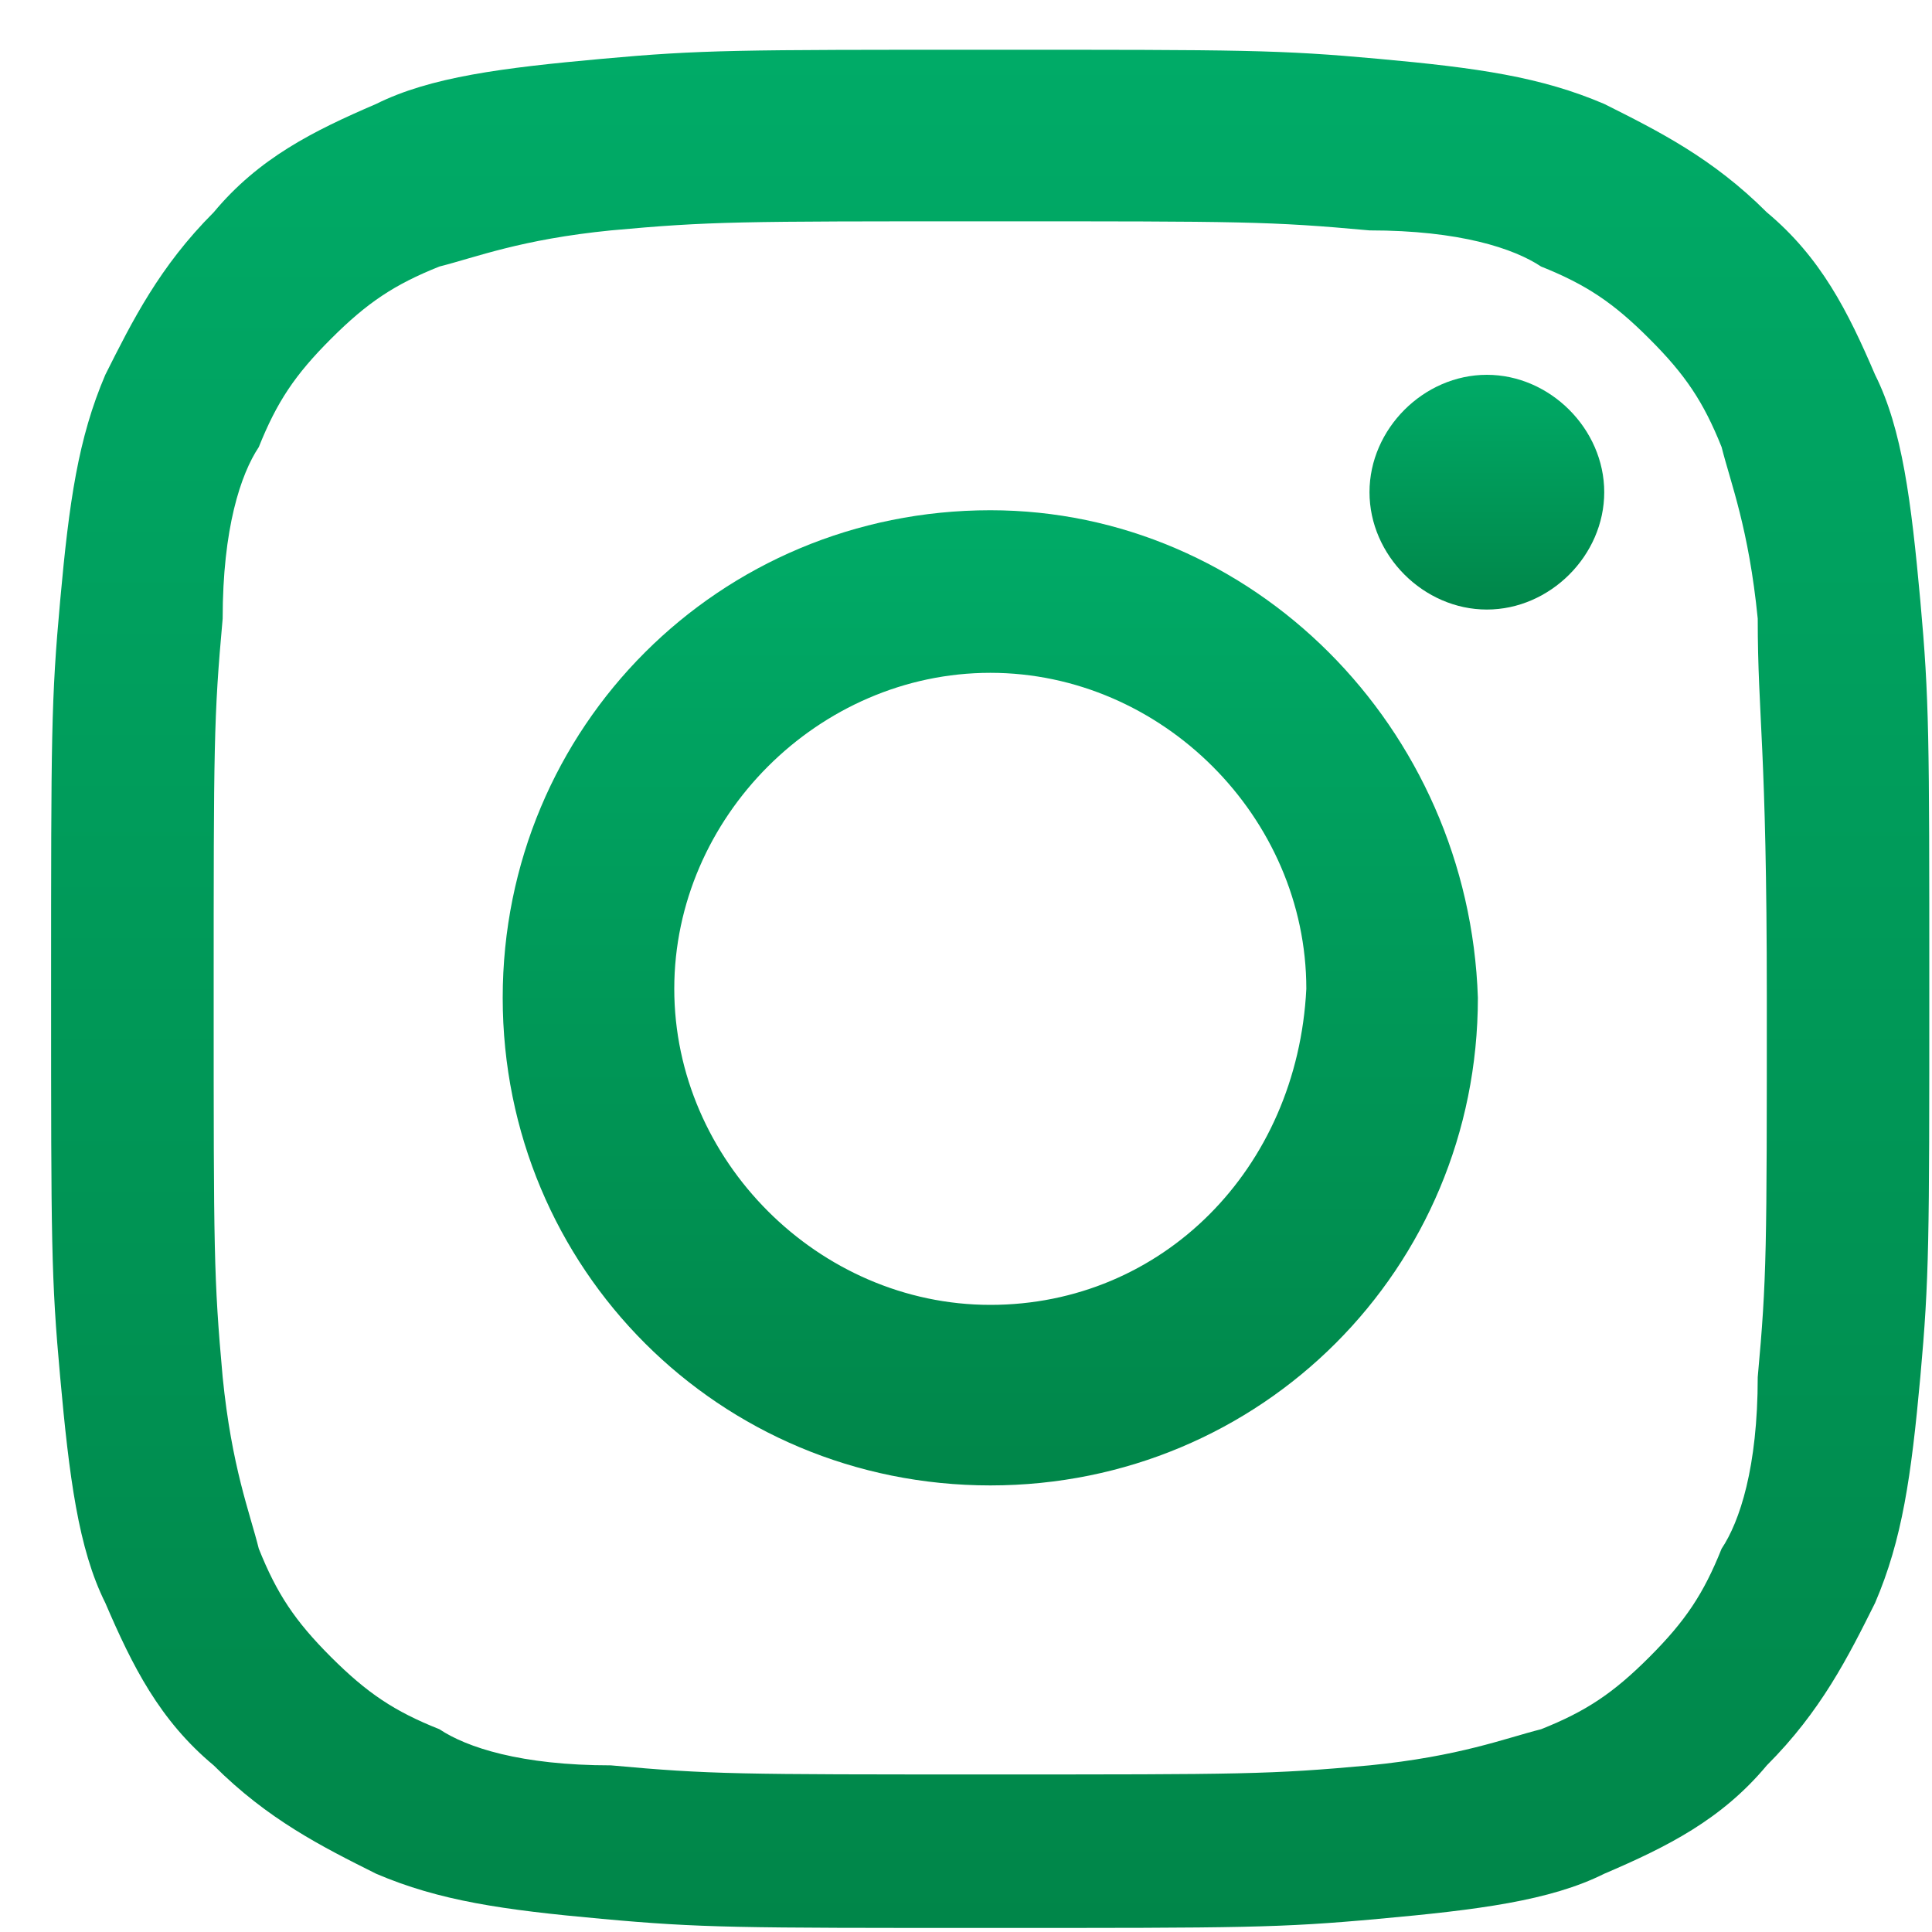
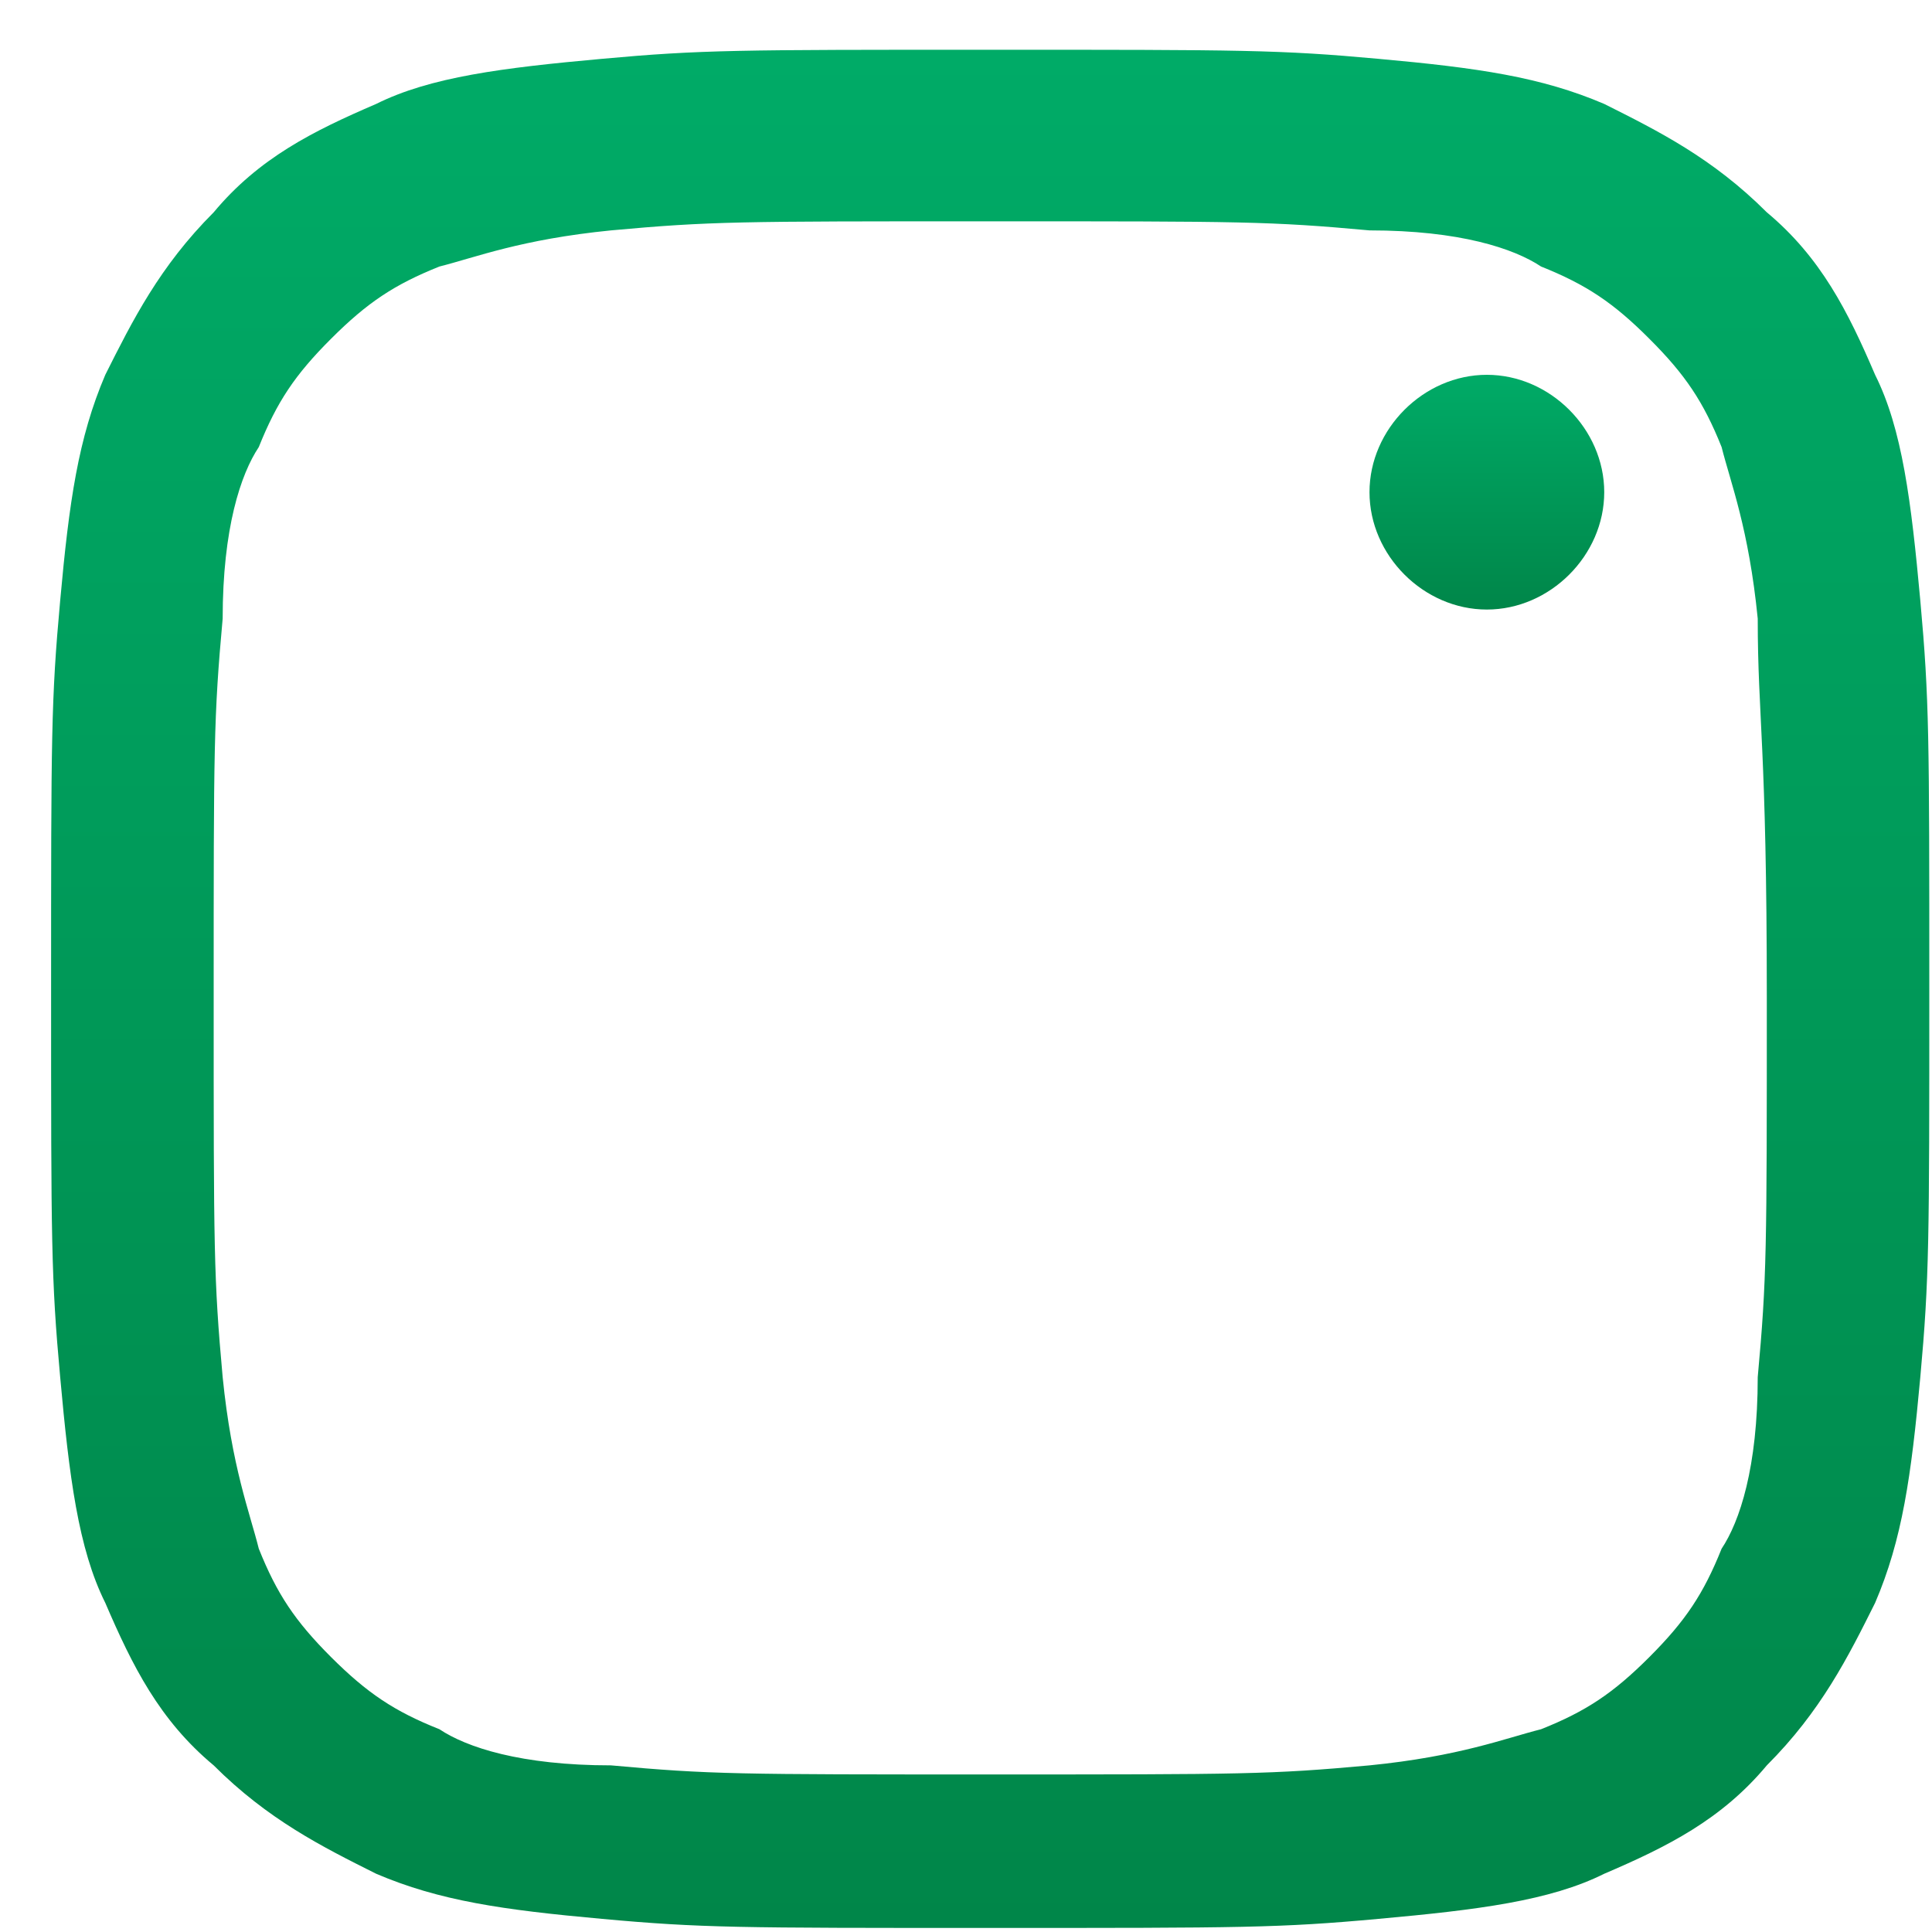
<svg xmlns="http://www.w3.org/2000/svg" width="20" height="20" viewBox="0 0 20 20" fill="none">
  <path d="M10.251 2.291C12.868 2.291 13.148 2.291 14.177 2.385C15.111 2.385 15.672 2.572 15.953 2.759C16.42 2.946 16.701 3.133 17.074 3.507C17.448 3.88 17.635 4.161 17.822 4.628C17.916 5.002 18.103 5.469 18.196 6.404C18.196 7.432 18.29 7.713 18.29 10.33C18.29 12.947 18.29 13.228 18.196 14.256C18.196 15.191 18.009 15.752 17.822 16.032C17.635 16.499 17.448 16.78 17.074 17.154C16.701 17.527 16.42 17.715 15.953 17.901C15.579 17.995 15.111 18.182 14.177 18.275C13.148 18.369 12.868 18.369 10.251 18.369C7.633 18.369 7.353 18.369 6.325 18.275C5.39 18.275 4.829 18.088 4.549 17.901C4.081 17.715 3.801 17.527 3.427 17.154C3.053 16.78 2.866 16.499 2.679 16.032C2.586 15.658 2.399 15.191 2.305 14.256C2.212 13.228 2.212 12.947 2.212 10.33C2.212 7.713 2.212 7.432 2.305 6.404C2.305 5.469 2.492 4.909 2.679 4.628C2.866 4.161 3.053 3.88 3.427 3.507C3.801 3.133 4.081 2.946 4.549 2.759C4.923 2.665 5.39 2.478 6.325 2.385C7.353 2.291 7.633 2.291 10.251 2.291ZM10.251 0.515C7.633 0.515 7.26 0.515 6.231 0.609C5.203 0.702 4.455 0.796 3.894 1.076C3.24 1.357 2.679 1.637 2.212 2.198C1.651 2.759 1.371 3.32 1.09 3.88C0.81 4.535 0.716 5.189 0.623 6.217C0.529 7.245 0.529 7.619 0.529 10.237C0.529 12.854 0.529 13.228 0.623 14.256C0.716 15.284 0.81 16.032 1.09 16.593C1.371 17.247 1.651 17.808 2.212 18.275C2.773 18.836 3.334 19.117 3.894 19.397C4.549 19.677 5.203 19.771 6.231 19.864C7.26 19.958 7.633 19.958 10.251 19.958C12.868 19.958 13.242 19.958 14.27 19.864C15.298 19.771 16.046 19.677 16.607 19.397C17.261 19.117 17.822 18.836 18.29 18.275C18.85 17.715 19.131 17.154 19.411 16.593C19.692 15.938 19.785 15.284 19.879 14.256C19.972 13.228 19.972 12.854 19.972 10.237C19.972 7.619 19.972 7.245 19.879 6.217C19.785 5.189 19.692 4.441 19.411 3.88C19.131 3.226 18.85 2.665 18.29 2.198C17.729 1.637 17.168 1.357 16.607 1.076C15.953 0.796 15.298 0.702 14.27 0.609C13.242 0.515 12.868 0.515 10.251 0.515Z" fill="url(#paint0_linear_459_7015)" />
-   <path d="M10.252 5.282C7.447 5.282 5.204 7.525 5.204 10.329C5.204 13.134 7.447 15.377 10.252 15.377C13.056 15.377 15.299 13.134 15.299 10.329C15.206 7.525 12.962 5.282 10.252 5.282ZM10.252 13.508C8.475 13.508 6.98 12.012 6.98 10.236C6.98 8.46 8.475 6.965 10.252 6.965C12.027 6.965 13.523 8.46 13.523 10.236C13.43 12.105 12.027 13.508 10.252 13.508Z" fill="url(#paint1_linear_459_7015)" />
  <path d="M16.607 5.095C16.607 5.75 16.046 6.31 15.392 6.31C14.737 6.31 14.177 5.75 14.177 5.095C14.177 4.441 14.737 3.88 15.392 3.88C16.046 3.88 16.607 4.441 16.607 5.095Z" fill="url(#paint2_linear_459_7015)" />
  <defs>
    <linearGradient id="paint0_linear_459_7015" x1="10.251" y1="0.515" x2="10.251" y2="19.958" gradientUnits="userSpaceOnUse">
      <stop stop-color="#00AB67" />
      <stop offset="1" stop-color="#008649" />
    </linearGradient>
    <linearGradient id="paint1_linear_459_7015" x1="10.252" y1="5.282" x2="10.252" y2="15.377" gradientUnits="userSpaceOnUse">
      <stop stop-color="#00AB67" />
      <stop offset="1" stop-color="#008649" />
    </linearGradient>
    <linearGradient id="paint2_linear_459_7015" x1="15.392" y1="3.88" x2="15.392" y2="6.31" gradientUnits="userSpaceOnUse">
      <stop stop-color="#00AB67" />
      <stop offset="1" stop-color="#008649" />
    </linearGradient>
  </defs>
</svg>